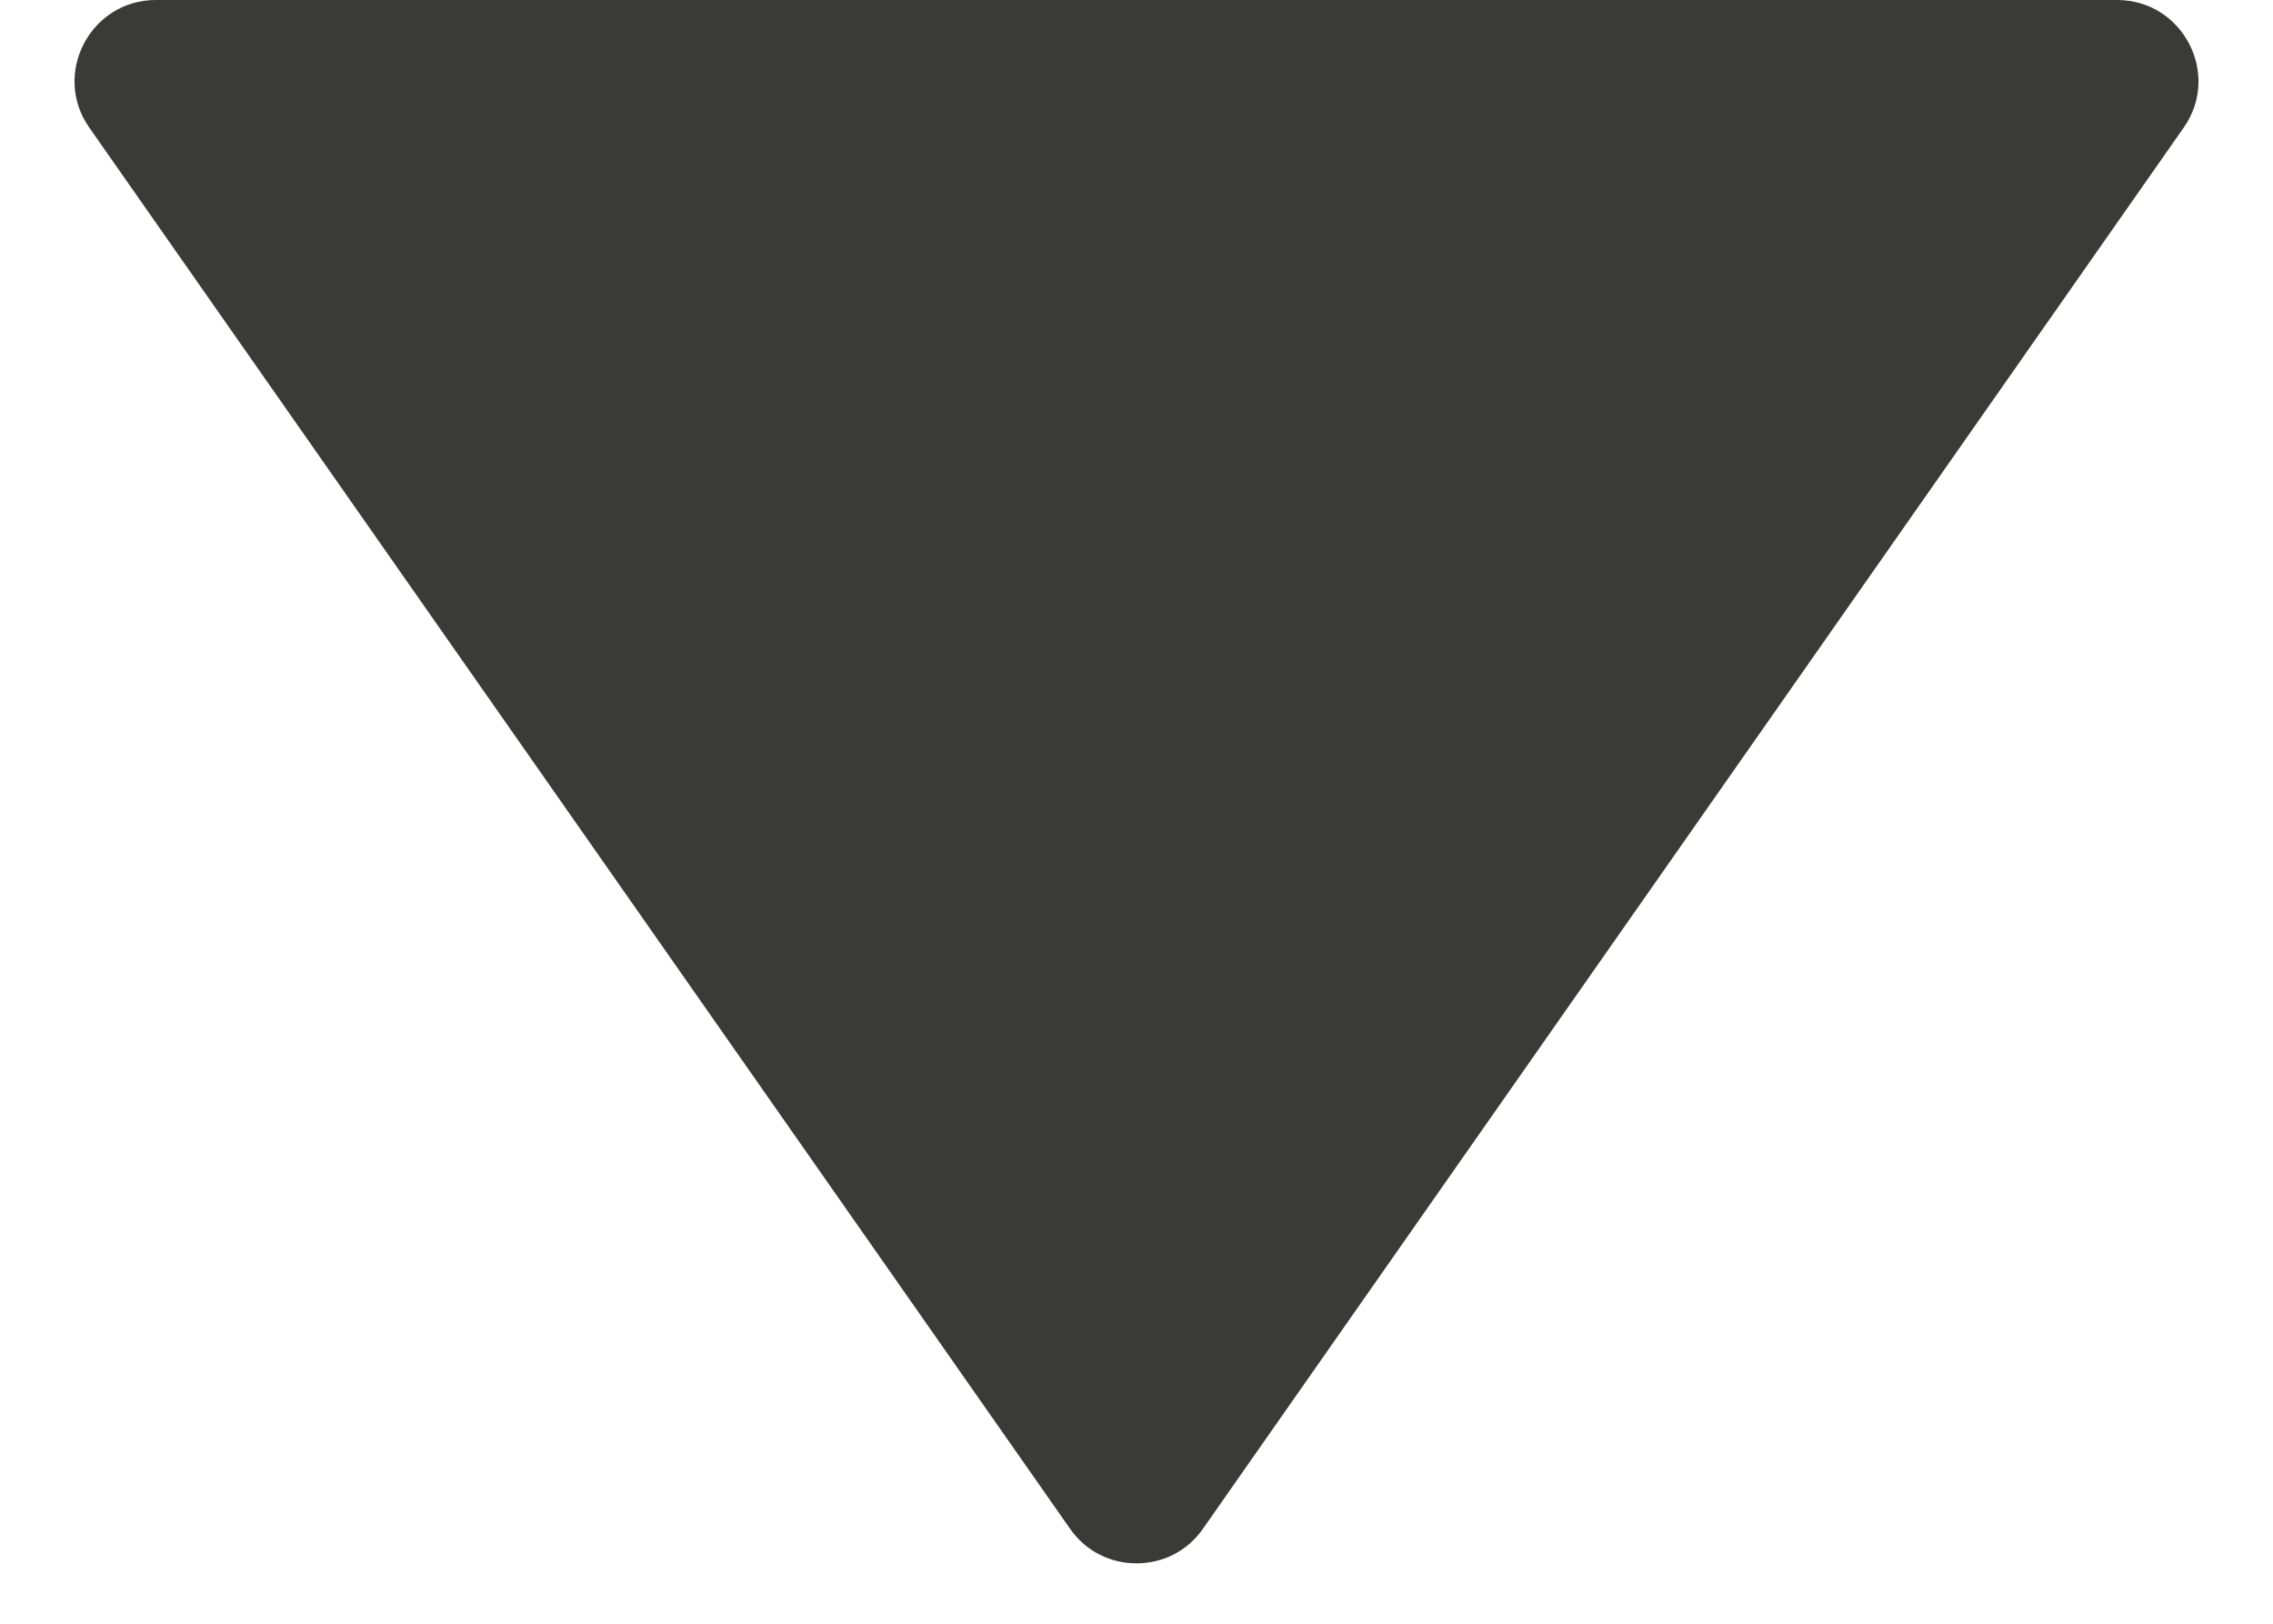
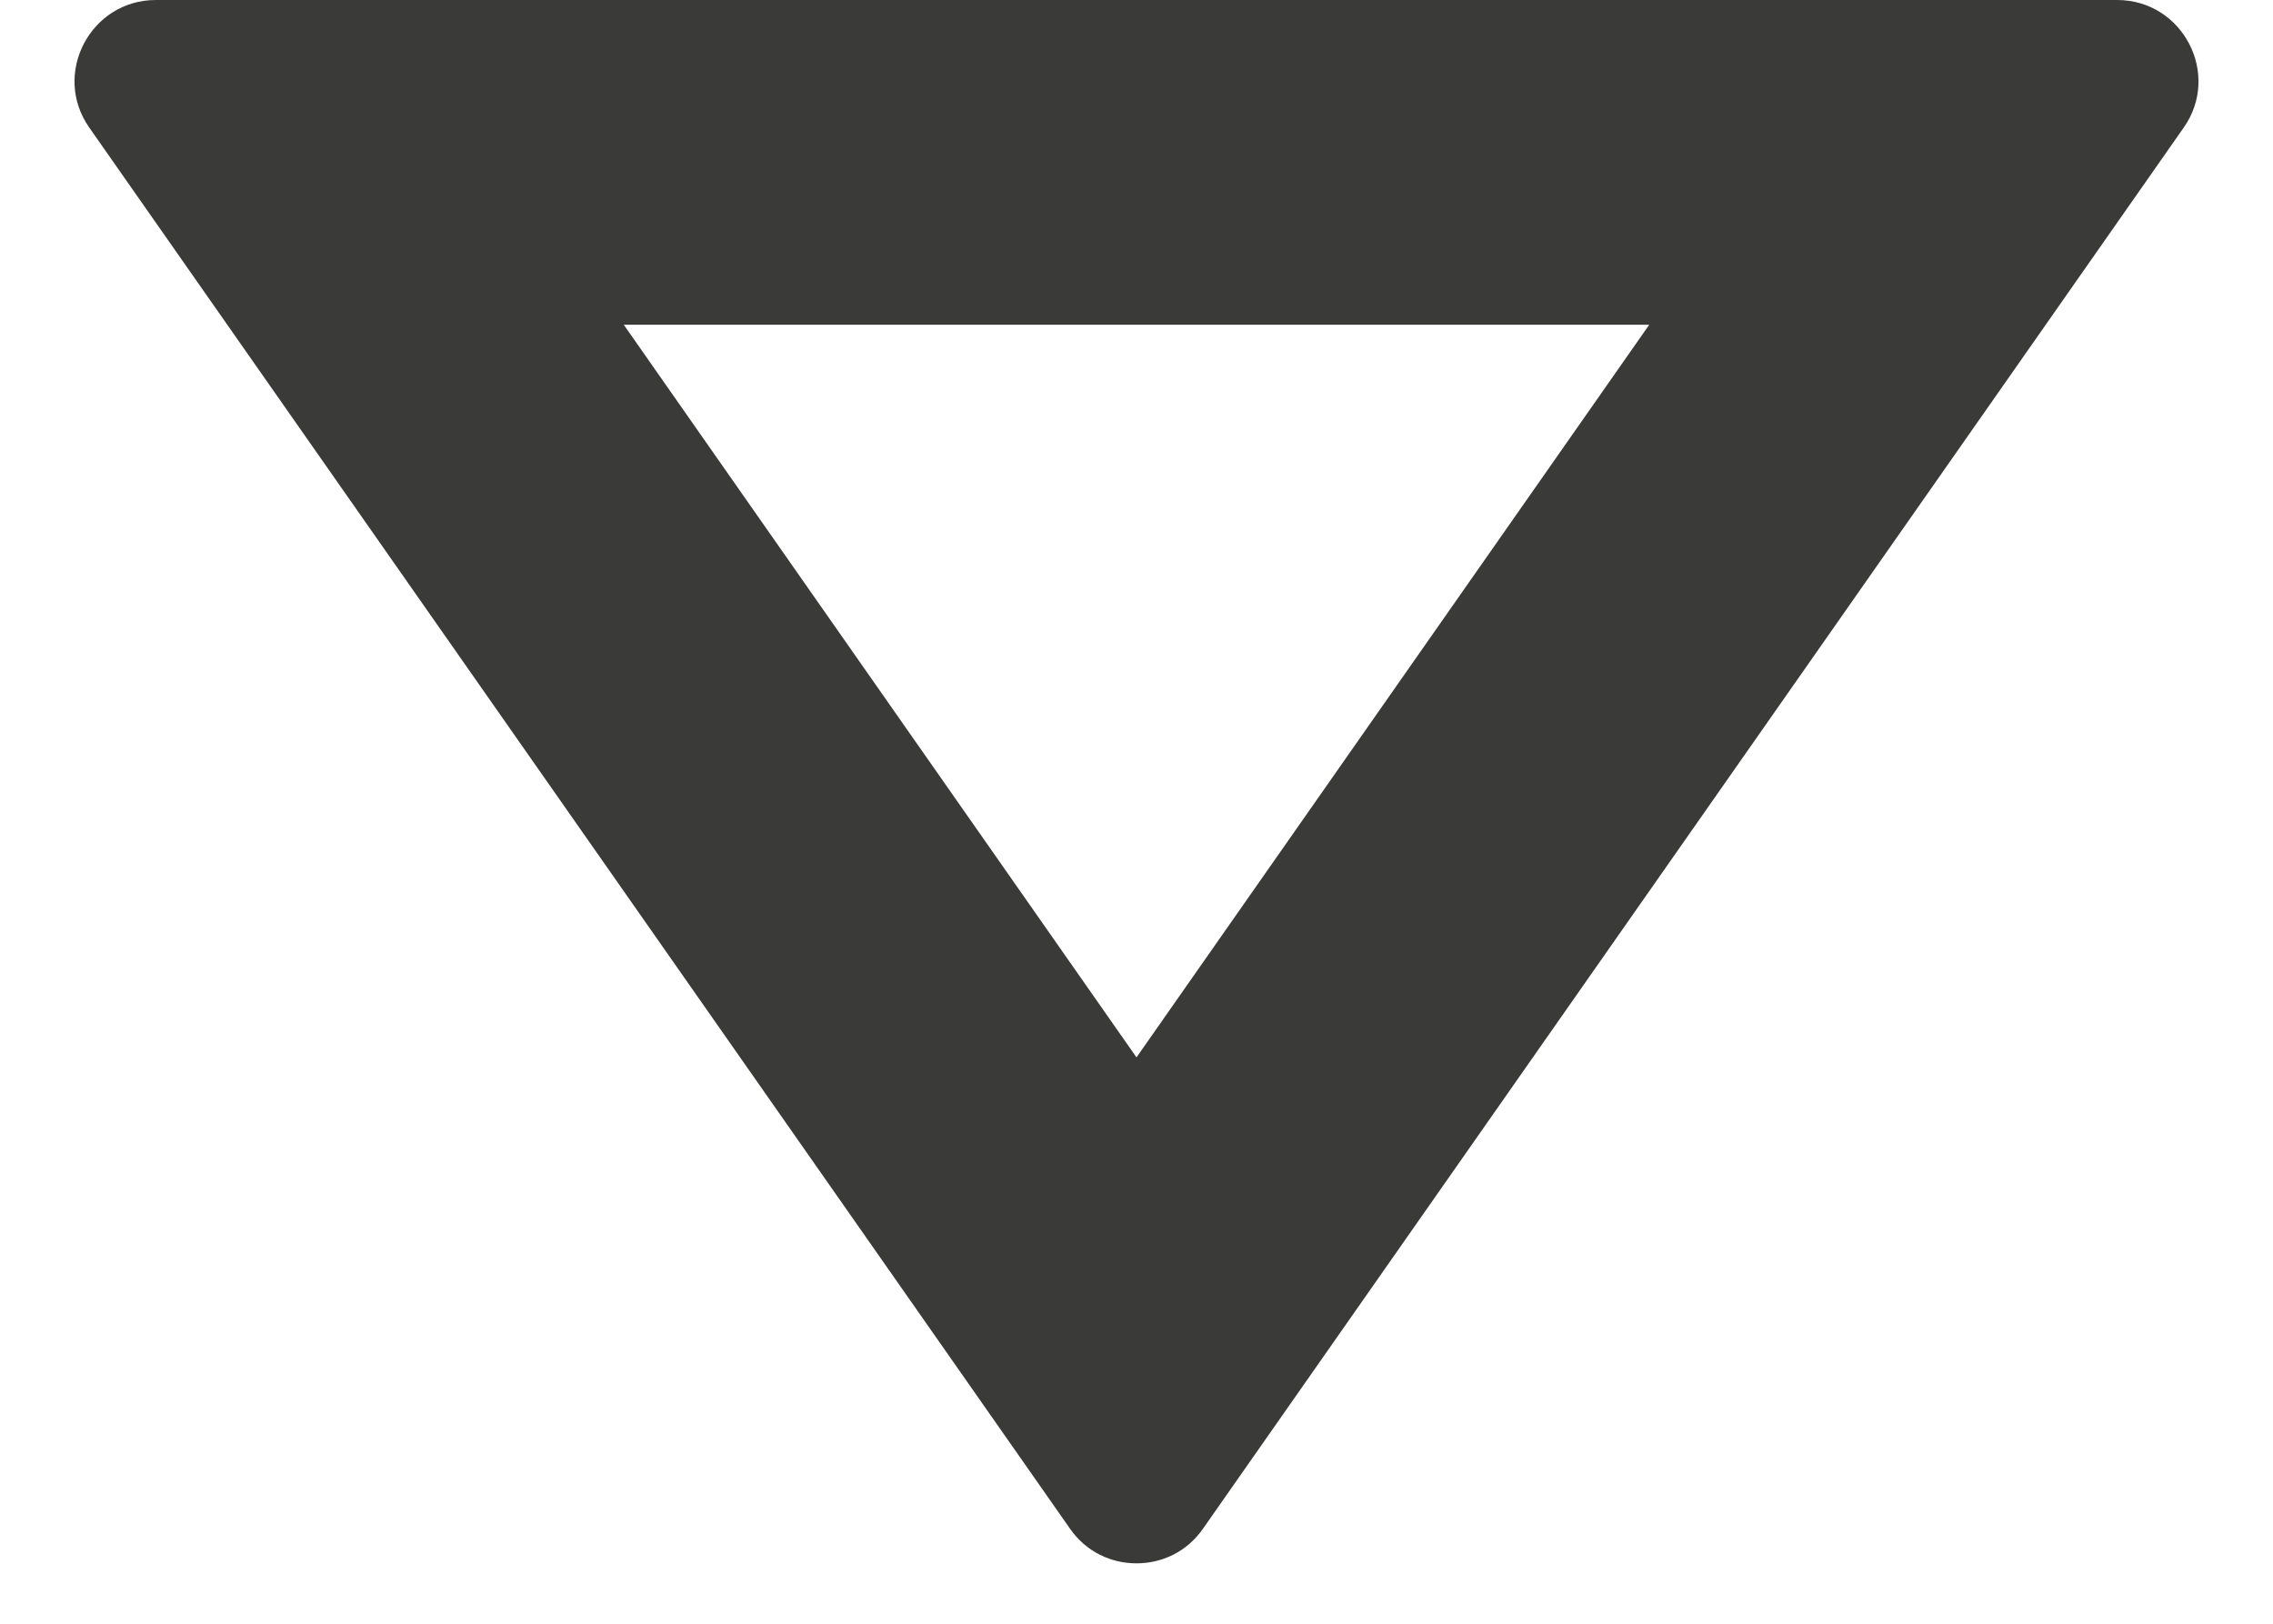
<svg xmlns="http://www.w3.org/2000/svg" width="7" height="5" viewBox="0 0 7 5">
  <g id="多角形_8" data-name="多角形 8" transform="translate(7 5) rotate(180)" fill="#3a3a39">
-     <path d="M 6.04 4.5 L 0.96 4.5 L 3.5 0.872 L 6.04 4.5 Z" stroke="none" />
    <path d="M 3.5 1.744 L 1.921 4 L 5.079 4 L 3.5 1.744 M 3.5 0.186 C 3.578 0.186 3.655 0.221 3.705 0.293 L 6.725 4.607 C 6.841 4.772 6.722 5 6.52 5 L 0.48 5 C 0.278 5 0.159 4.772 0.275 4.607 L 3.295 0.293 C 3.345 0.221 3.422 0.186 3.5 0.186 Z" stroke="none" fill="#3a3a39" />
  </g>
</svg>